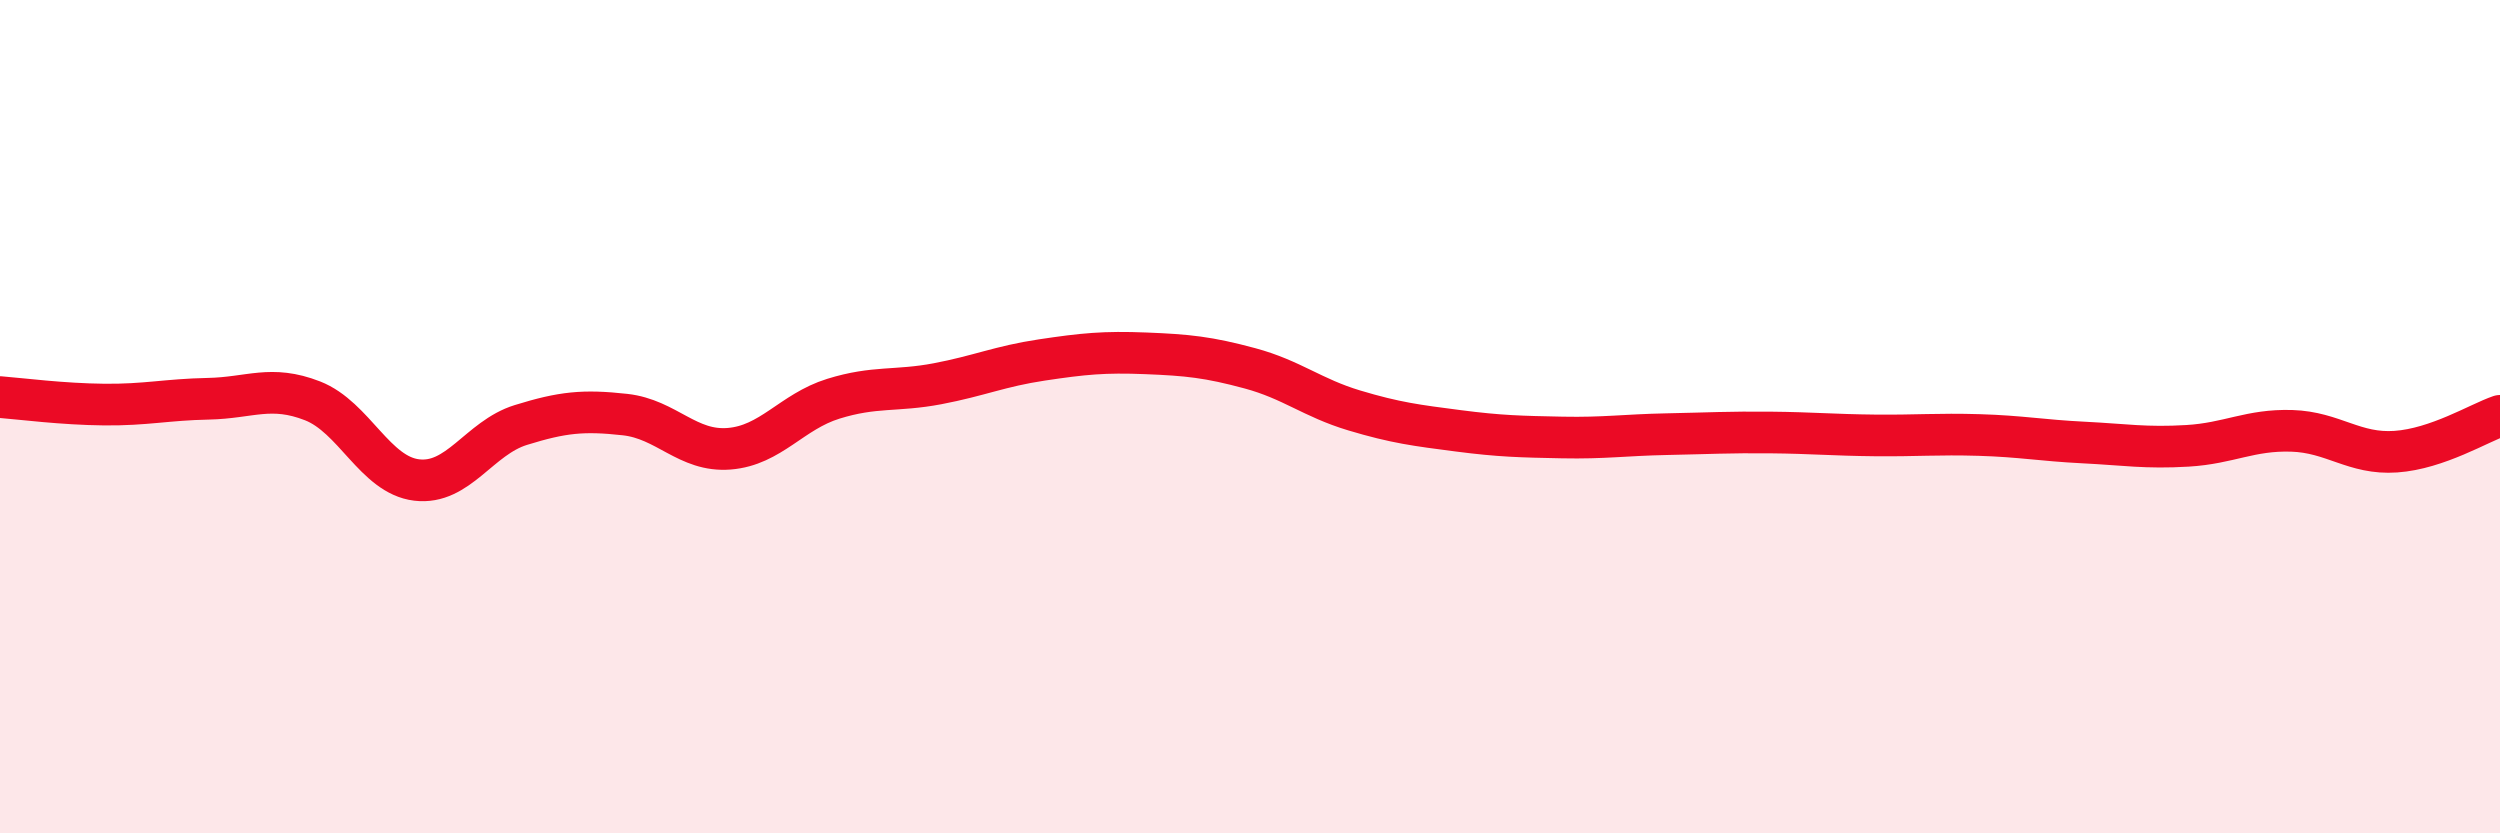
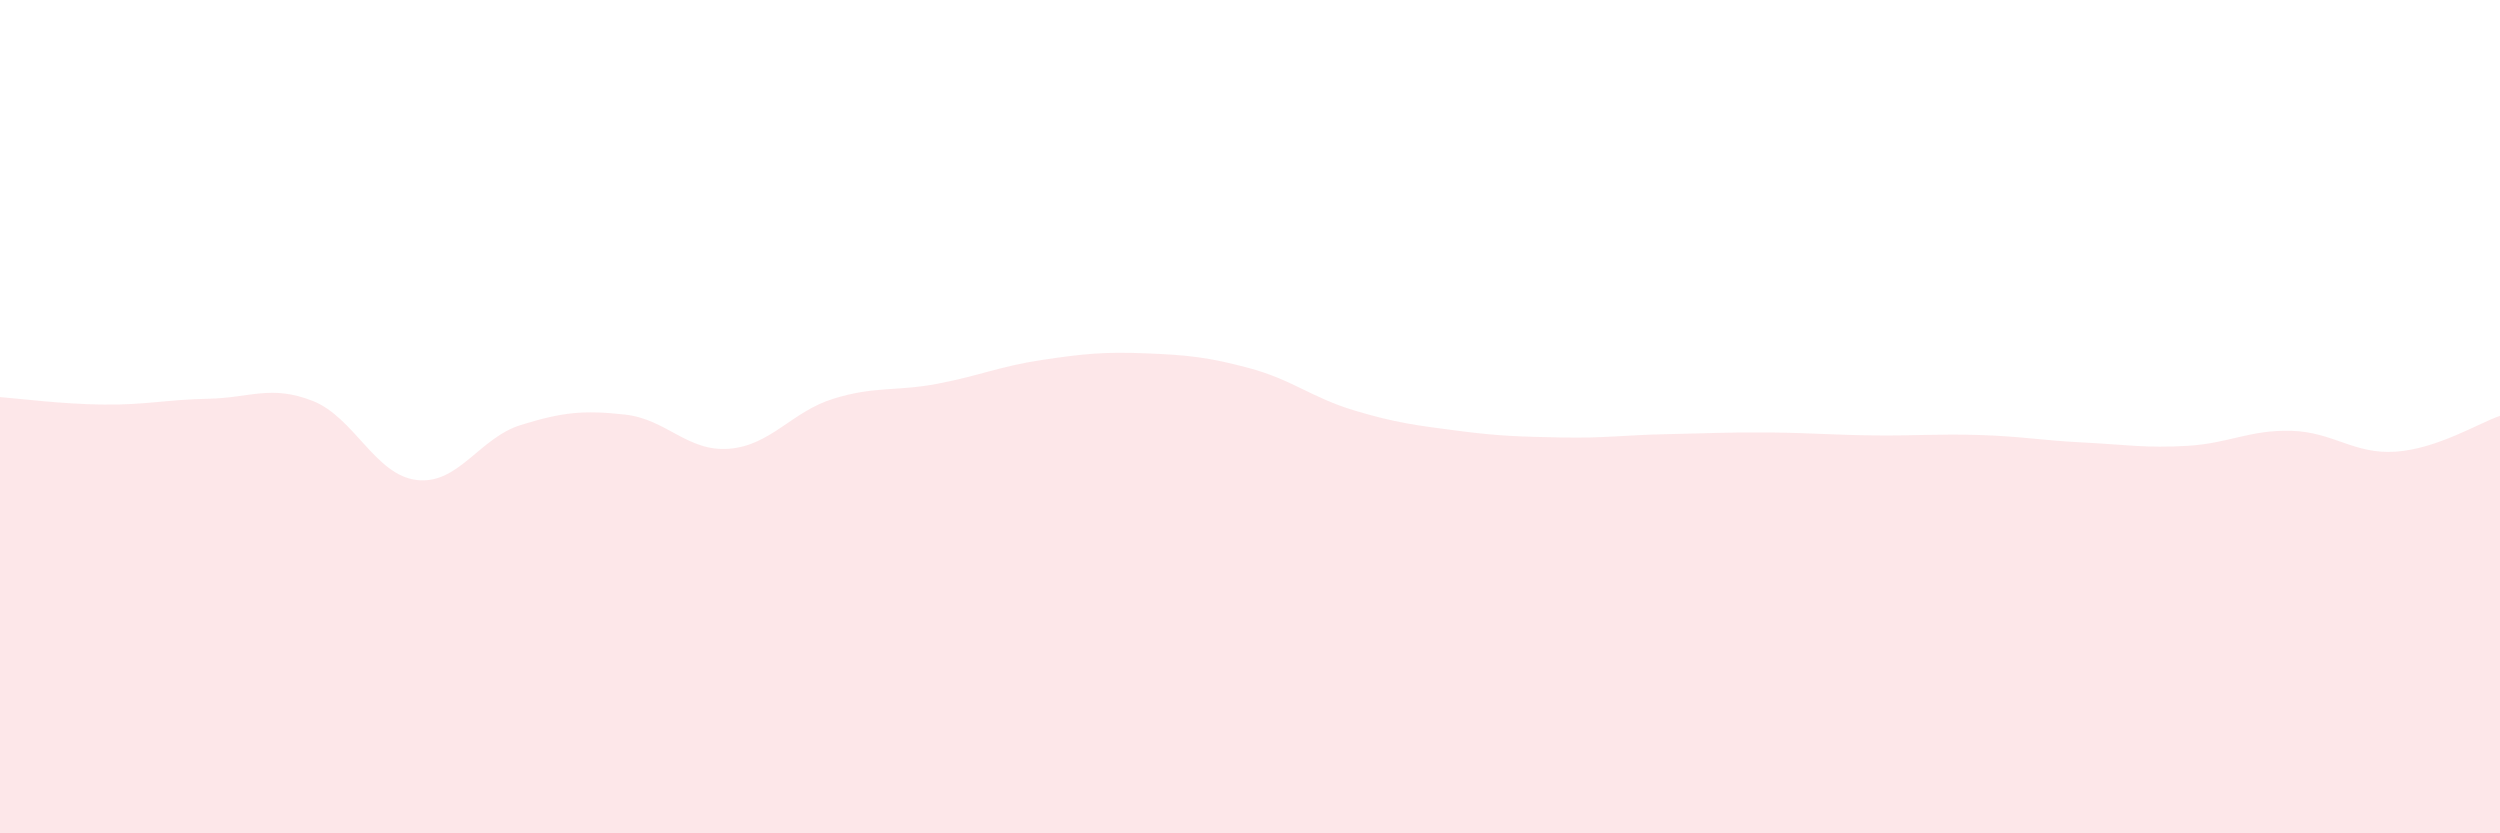
<svg xmlns="http://www.w3.org/2000/svg" width="60" height="20" viewBox="0 0 60 20">
  <path d="M 0,9.53 C 0.5,9.57 1.5,9.7 2.5,9.71 C 3.5,9.72 4,9.59 5,9.57 C 6,9.55 6.5,9.23 7.5,9.62 C 8.5,10.01 9,11.4 10,11.52 C 11,11.64 11.5,10.51 12.5,10.2 C 13.5,9.89 14,9.84 15,9.95 C 16,10.06 16.5,10.85 17.5,10.77 C 18.5,10.69 19,9.88 20,9.57 C 21,9.26 21.5,9.4 22.5,9.21 C 23.5,9.02 24,8.79 25,8.64 C 26,8.49 26.5,8.44 27.5,8.48 C 28.5,8.52 29,8.57 30,8.84 C 31,9.11 31.5,9.55 32.5,9.85 C 33.5,10.15 34,10.21 35,10.34 C 36,10.47 36.5,10.48 37.5,10.5 C 38.5,10.52 39,10.44 40,10.42 C 41,10.4 41.5,10.37 42.5,10.38 C 43.5,10.39 44,10.44 45,10.45 C 46,10.46 46.5,10.41 47.5,10.44 C 48.5,10.47 49,10.57 50,10.62 C 51,10.67 51.5,10.76 52.5,10.7 C 53.5,10.64 54,10.31 55,10.34 C 56,10.37 56.5,10.91 57.5,10.84 C 58.5,10.77 59.5,10.15 60,9.98L60 20L0 20Z" fill="#EB0A25" opacity="0.1" stroke-linecap="round" stroke-linejoin="round" />
-   <path d="M 0,9.53 C 0.5,9.57 1.5,9.7 2.5,9.71 C 3.5,9.72 4,9.59 5,9.57 C 6,9.55 6.5,9.23 7.5,9.62 C 8.5,10.01 9,11.4 10,11.52 C 11,11.64 11.5,10.51 12.5,10.2 C 13.5,9.89 14,9.84 15,9.95 C 16,10.06 16.5,10.85 17.5,10.77 C 18.5,10.69 19,9.88 20,9.57 C 21,9.26 21.5,9.4 22.5,9.21 C 23.5,9.02 24,8.79 25,8.64 C 26,8.49 26.5,8.44 27.5,8.48 C 28.5,8.52 29,8.57 30,8.84 C 31,9.11 31.5,9.55 32.5,9.85 C 33.5,10.15 34,10.21 35,10.34 C 36,10.47 36.5,10.48 37.5,10.5 C 38.5,10.52 39,10.44 40,10.42 C 41,10.4 41.5,10.37 42.5,10.38 C 43.5,10.39 44,10.44 45,10.45 C 46,10.46 46.5,10.41 47.5,10.44 C 48.5,10.47 49,10.57 50,10.62 C 51,10.67 51.5,10.76 52.5,10.7 C 53.5,10.64 54,10.31 55,10.34 C 56,10.37 56.5,10.91 57.5,10.84 C 58.5,10.77 59.5,10.15 60,9.98" stroke="#EB0A25" stroke-width="1" fill="none" stroke-linecap="round" stroke-linejoin="round" />
</svg>